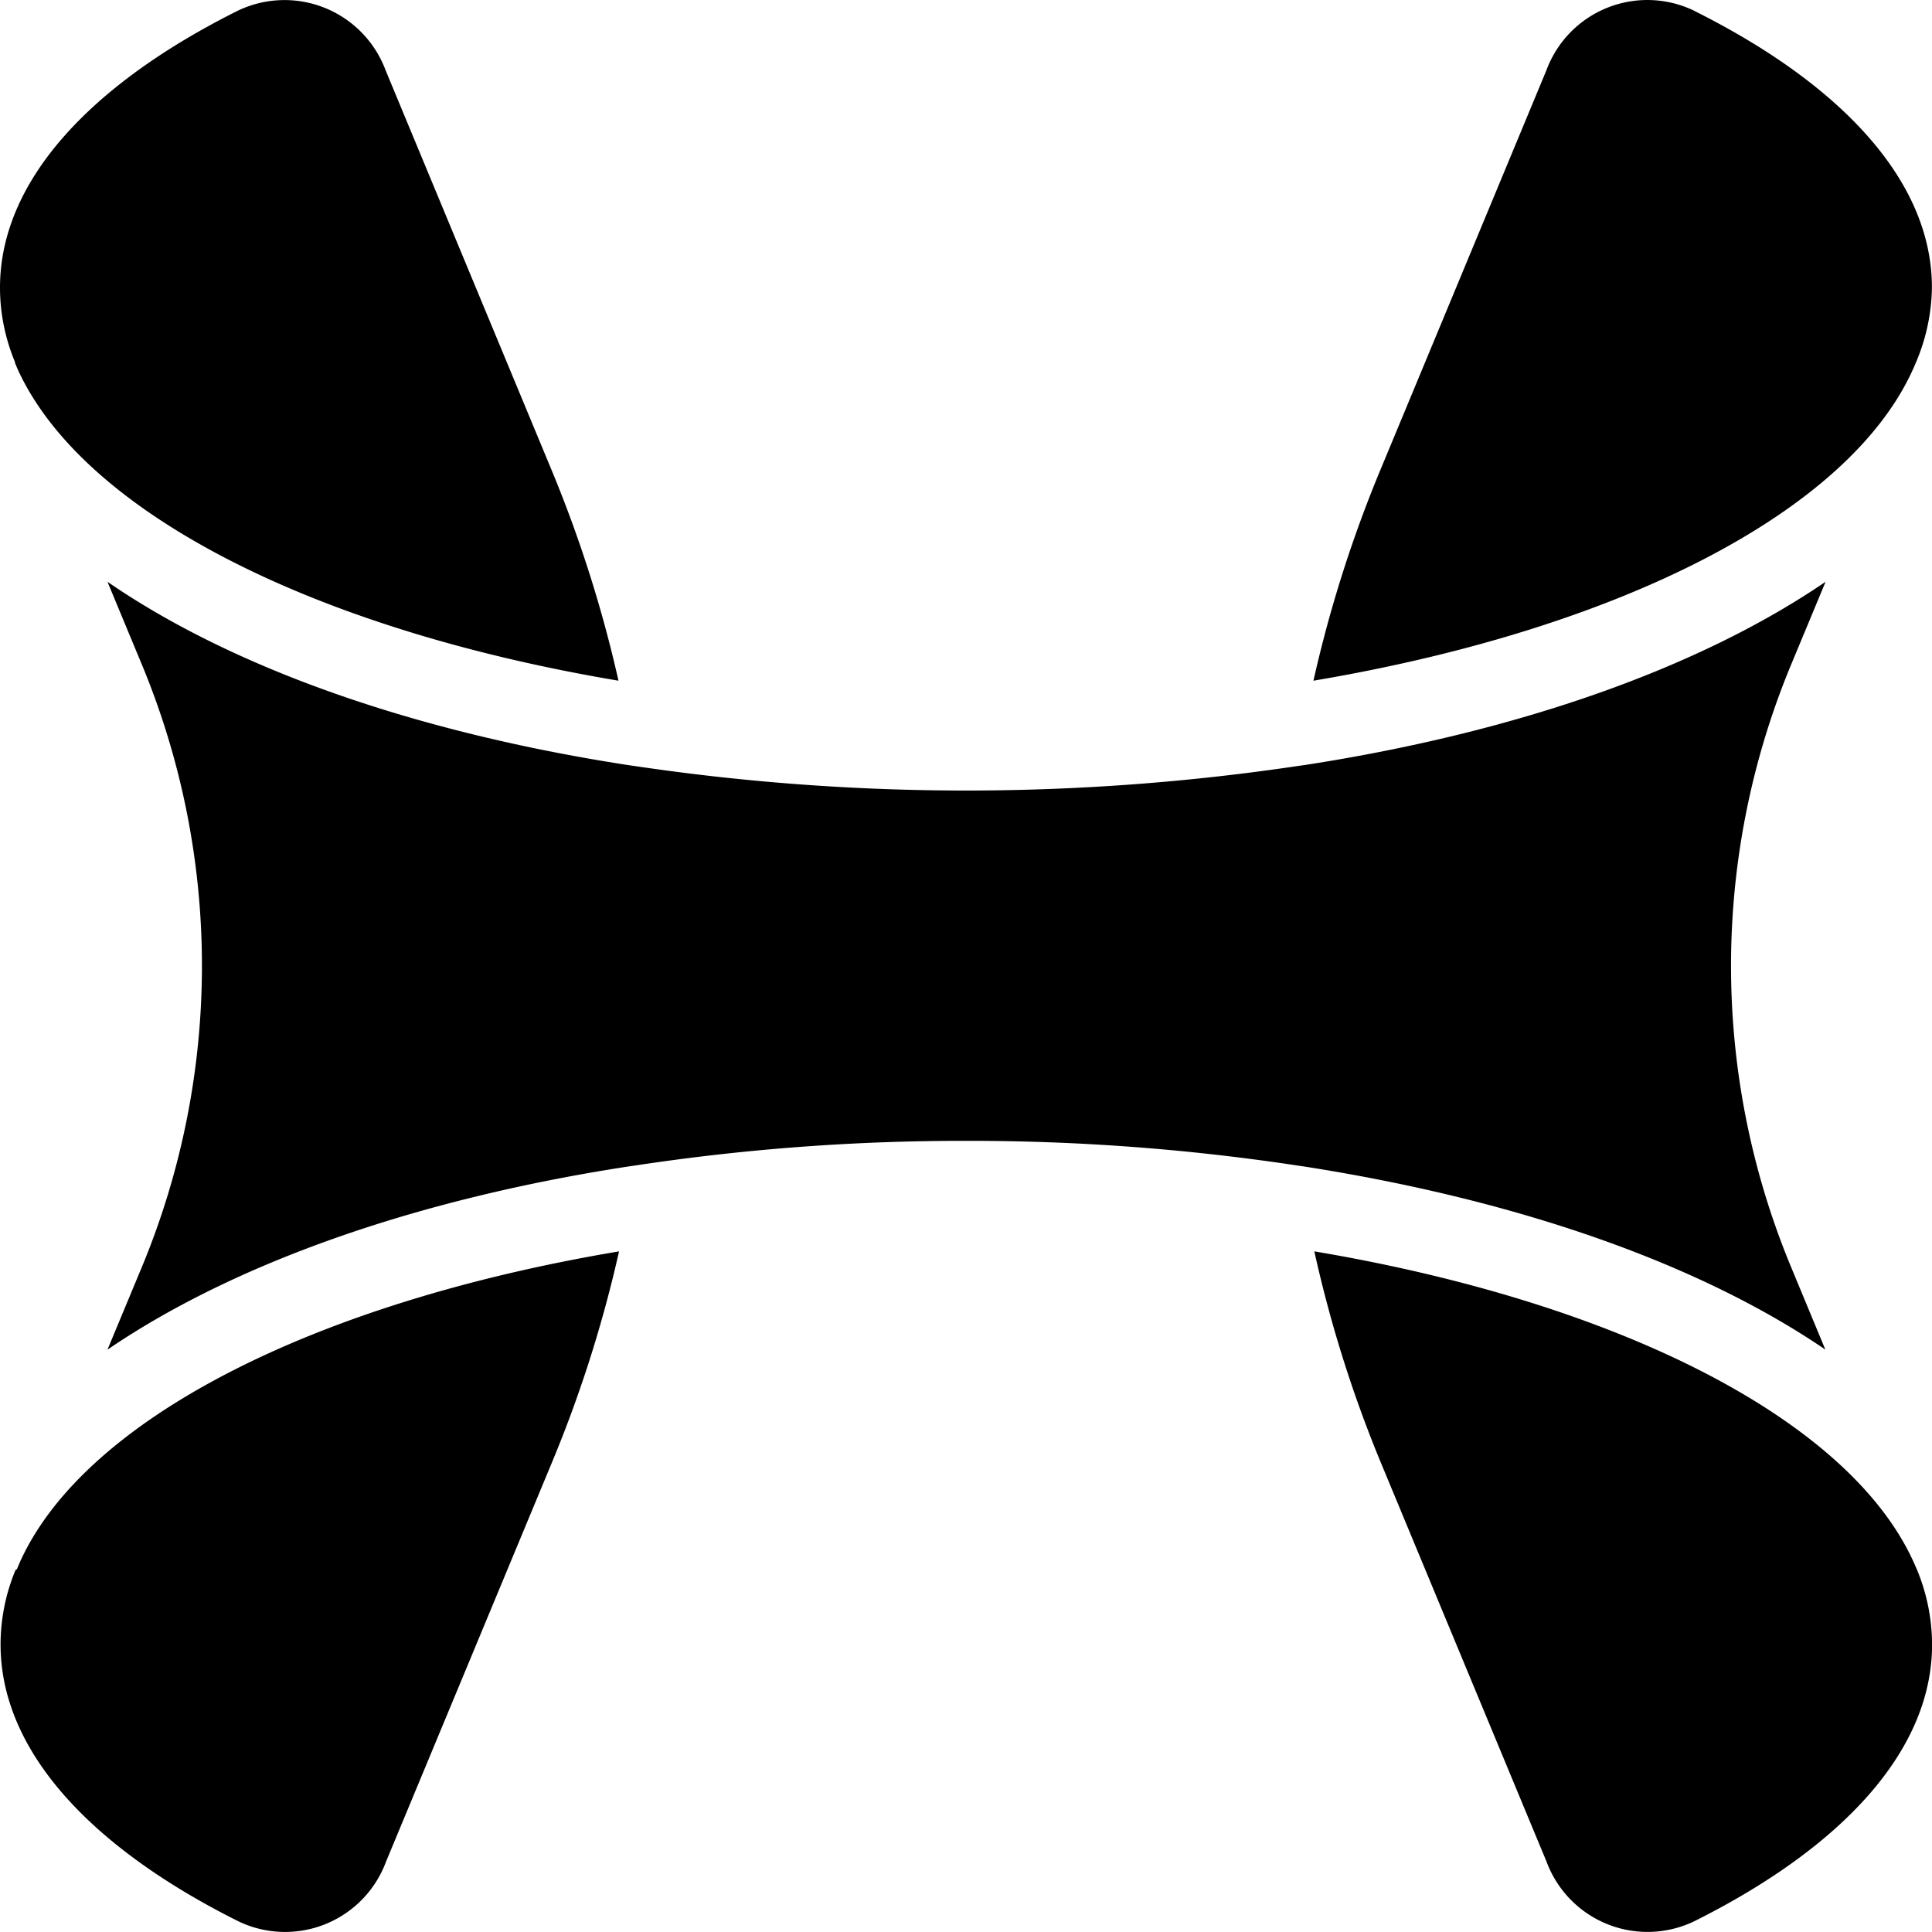
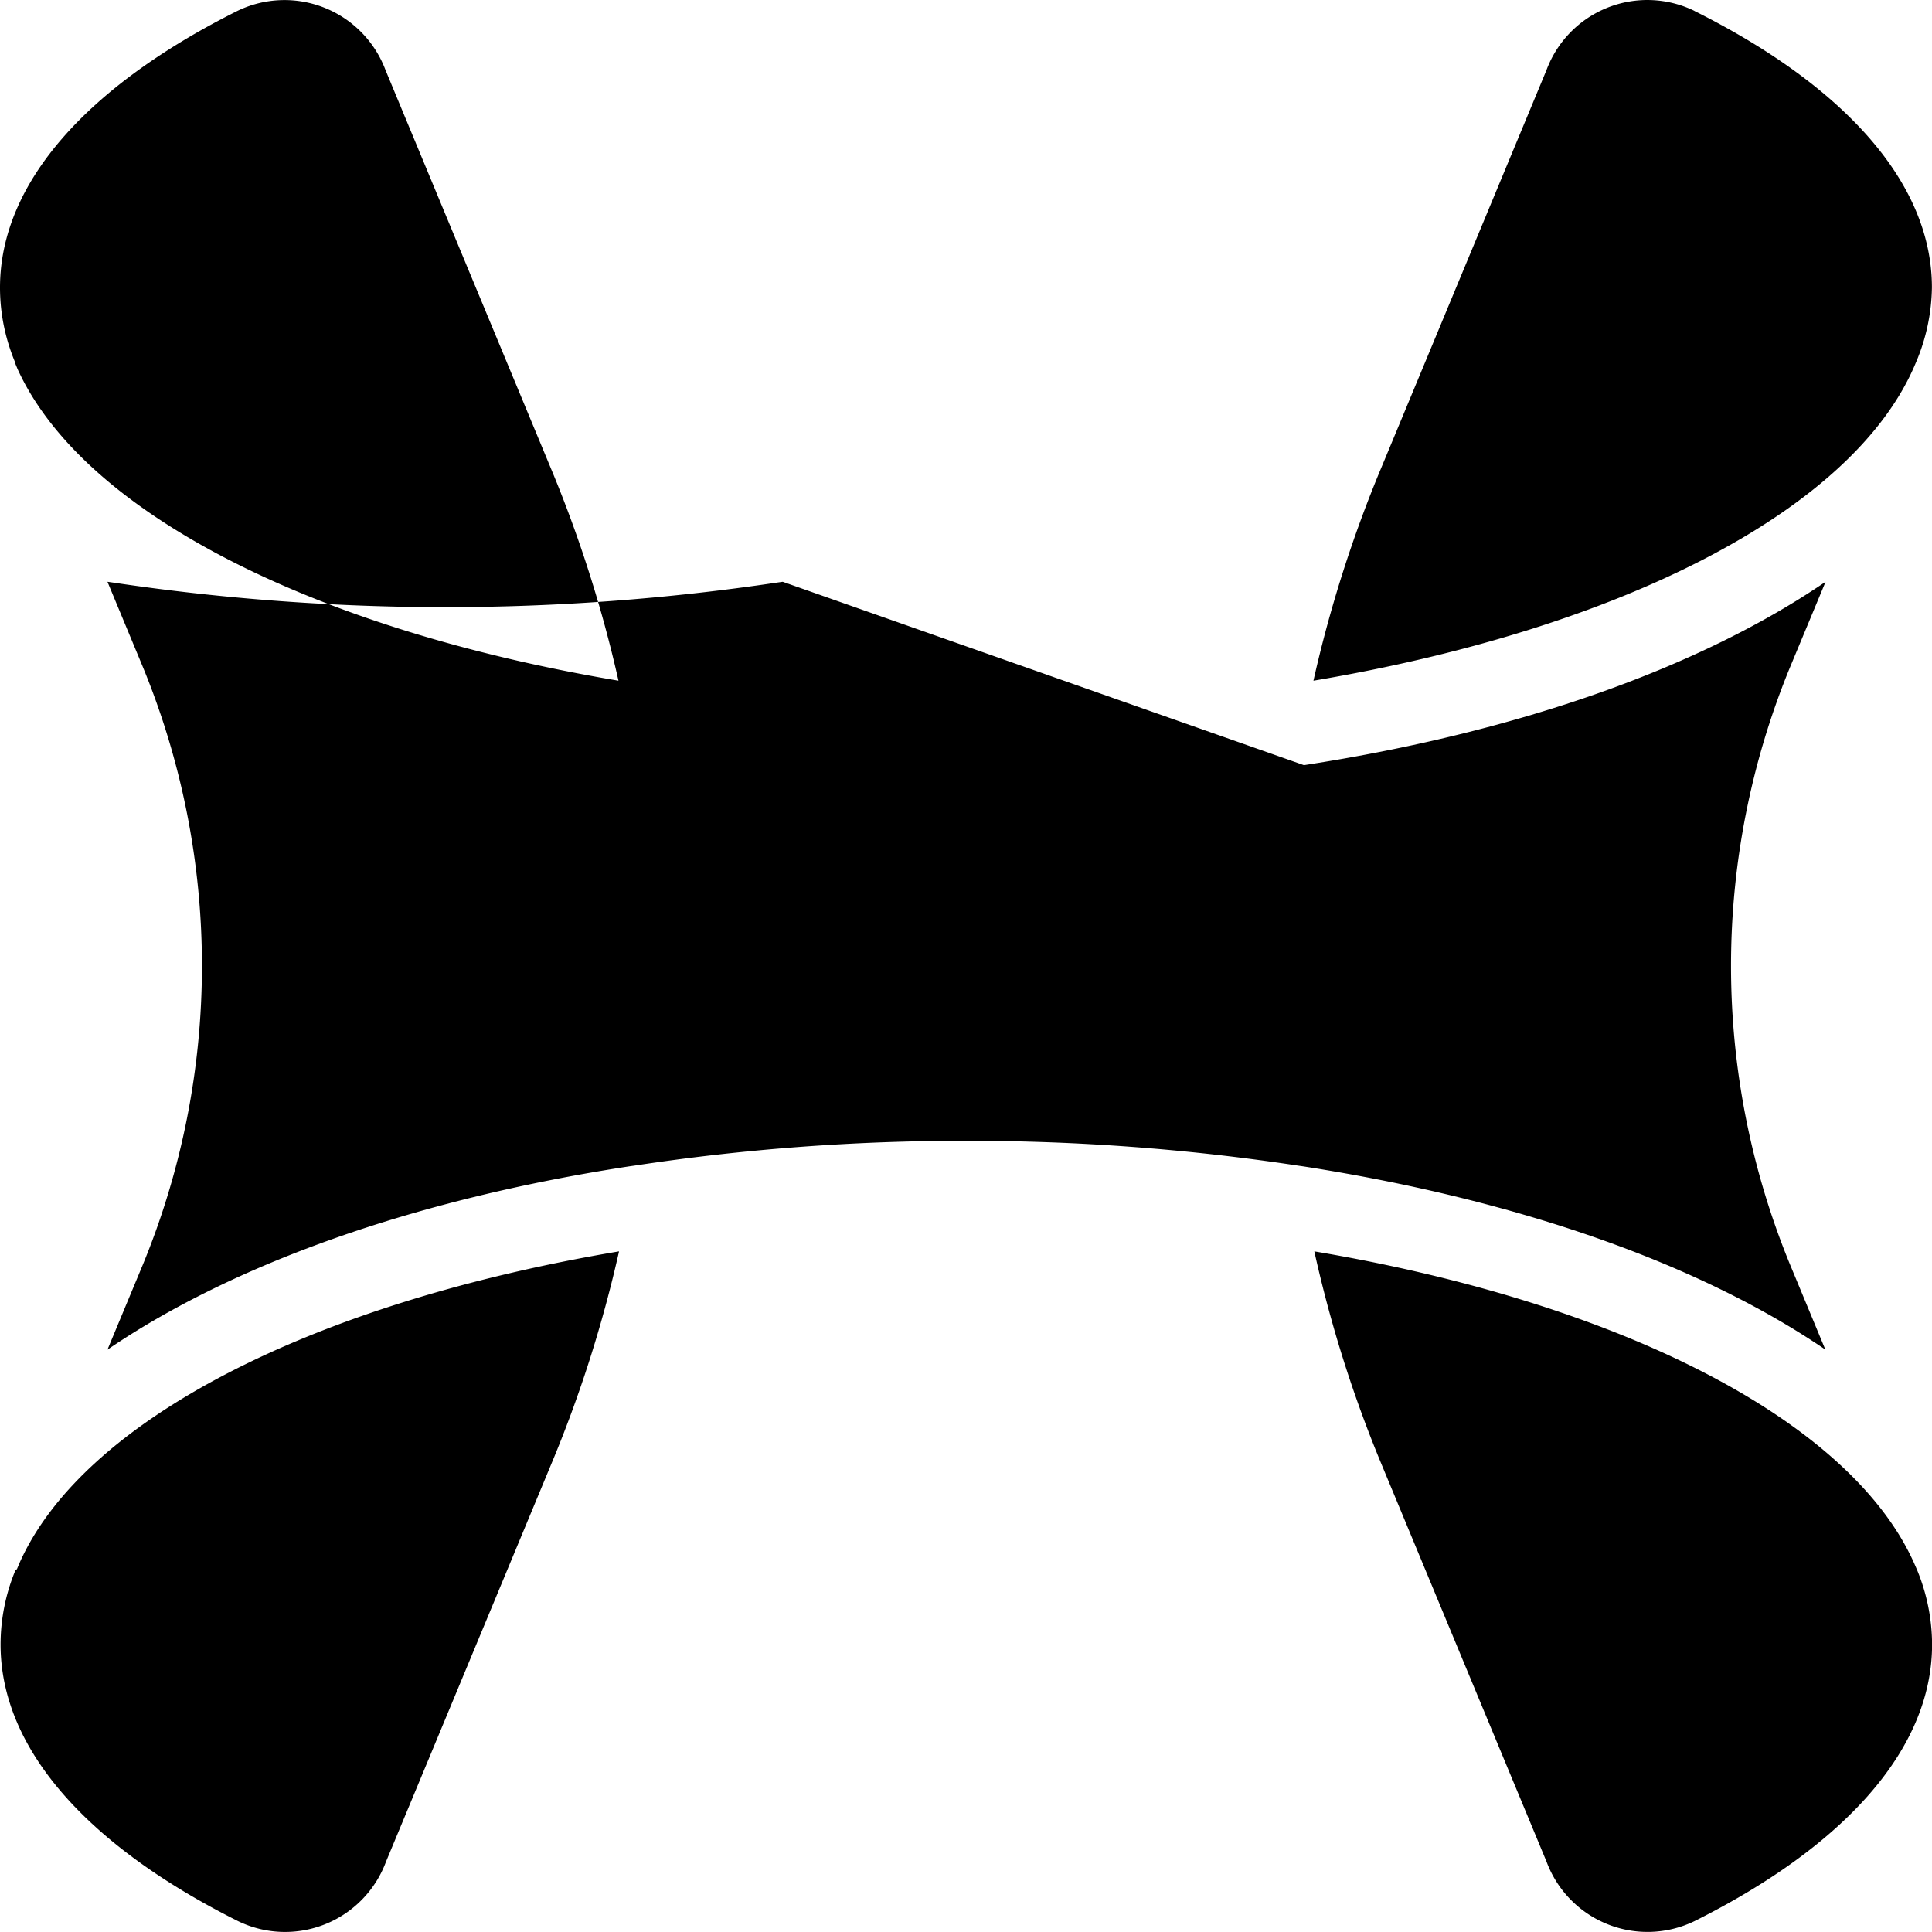
<svg xmlns="http://www.w3.org/2000/svg" fill="currentColor" fill-rule="evenodd" height="1em" style="flex:none;line-height:1" viewBox="0 0 24 24" width="1em">
  <title>Hyperbolic</title>
-   <path d="M.193 19.503a2.413 2.413 0 00-.186.925c0 1.317 1.112 2.518 2.95 3.437a1.337 1.337 0 001.838-.738l2.049-4.93c.359-.857.642-1.745.846-2.652-3.795.637-6.656 2.092-7.448 3.872l-.032.076-.017.01zm7.49-11.047a15.981 15.981 0 00-.846-2.653L4.79.873a1.34 1.34 0 00-1.84-.738C1.112 1.054 0 2.256 0 3.573c0 .317.064.631.186.924v.01l.032.077c.81 1.78 3.67 3.234 7.466 3.872zM21.049.136c1.838.918 2.95 2.12 2.95 3.436a2.454 2.454 0 01-.196.925l-.027.063c-.785 1.792-3.653 3.254-7.46 3.896.204-.907.487-1.795.846-2.653L19.21.873a1.337 1.337 0 011.839-.738zm-4.722 15.409c.201.906.48 1.793.837 2.65l2.048 4.932a1.338 1.338 0 001.838.738c1.839-.92 2.951-2.12 2.951-3.437a2.446 2.446 0 00-.186-.925l-.027-.062c-.782-1.792-3.66-3.256-7.46-3.896zm-.129-6.04c2.695-.415 4.935-1.223 6.48-2.278L22.24 8.28a9.755 9.755 0 000 7.437l.435 1.048c-1.547-1.055-3.787-1.855-6.479-2.275l-.07-.01A27.196 27.196 0 0012 14.172c-1.377-.002-2.752.1-4.114.307l-.071.01c-2.693.413-4.933 1.222-6.48 2.277l.437-1.05a9.755 9.755 0 000-7.437l-.437-1.052c1.54 1.06 3.78 1.863 6.473 2.278l.071.01c2.734.407 5.513.407 8.246 0l.071-.01z" />
+   <path d="M.193 19.503a2.413 2.413 0 00-.186.925c0 1.317 1.112 2.518 2.95 3.437a1.337 1.337 0 001.838-.738l2.049-4.93c.359-.857.642-1.745.846-2.652-3.795.637-6.656 2.092-7.448 3.872l-.032.076-.017.01zm7.49-11.047a15.981 15.981 0 00-.846-2.653L4.79.873a1.34 1.34 0 00-1.84-.738C1.112 1.054 0 2.256 0 3.573c0 .317.064.631.186.924v.01l.032.077c.81 1.78 3.67 3.234 7.466 3.872zM21.049.136c1.838.918 2.95 2.12 2.95 3.436a2.454 2.454 0 01-.196.925l-.027.063c-.785 1.792-3.653 3.254-7.46 3.896.204-.907.487-1.795.846-2.653L19.21.873a1.337 1.337 0 011.839-.738zm-4.722 15.409c.201.906.48 1.793.837 2.65l2.048 4.932a1.338 1.338 0 001.838.738c1.839-.92 2.951-2.12 2.951-3.437a2.446 2.446 0 00-.186-.925l-.027-.062c-.782-1.792-3.66-3.256-7.46-3.896zm-.129-6.04c2.695-.415 4.935-1.223 6.48-2.278L22.24 8.28a9.755 9.755 0 000 7.437l.435 1.048c-1.547-1.055-3.787-1.855-6.479-2.275l-.07-.01A27.196 27.196 0 0012 14.172c-1.377-.002-2.752.1-4.114.307l-.071.01c-2.693.413-4.933 1.222-6.48 2.277l.437-1.05a9.755 9.755 0 000-7.437l-.437-1.052l.071.01c2.734.407 5.513.407 8.246 0l.071-.01z" />
</svg>